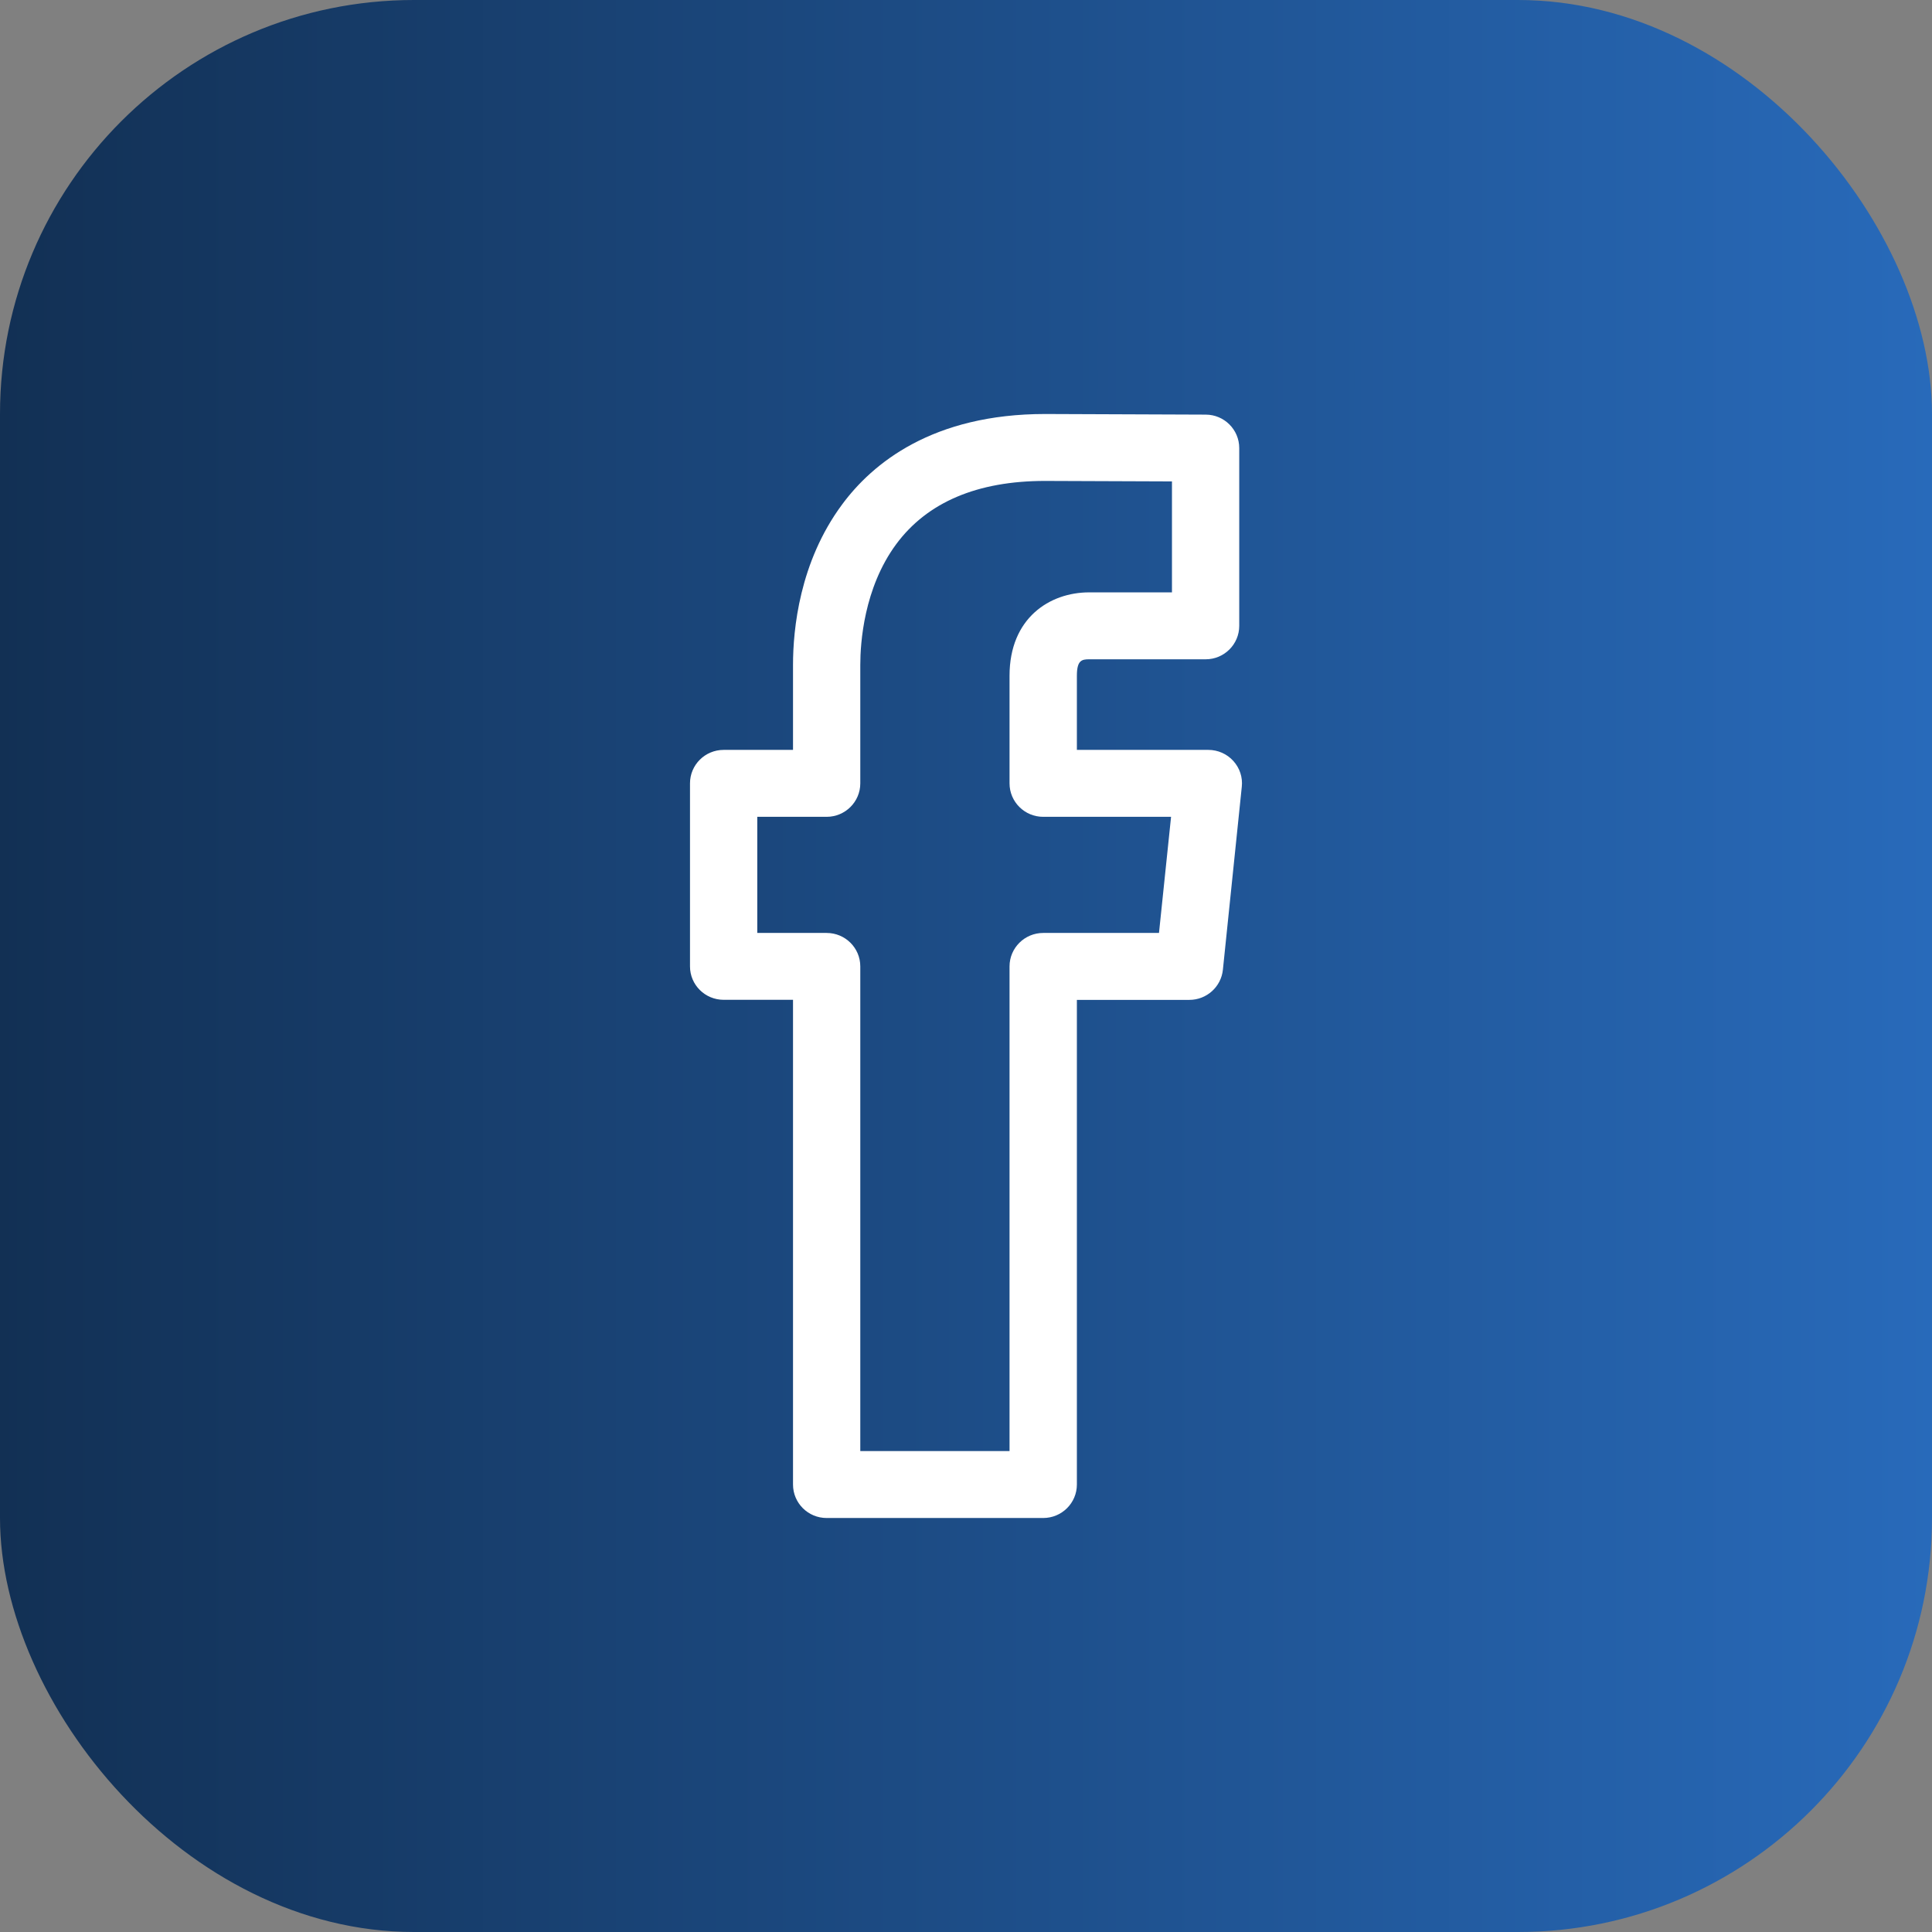
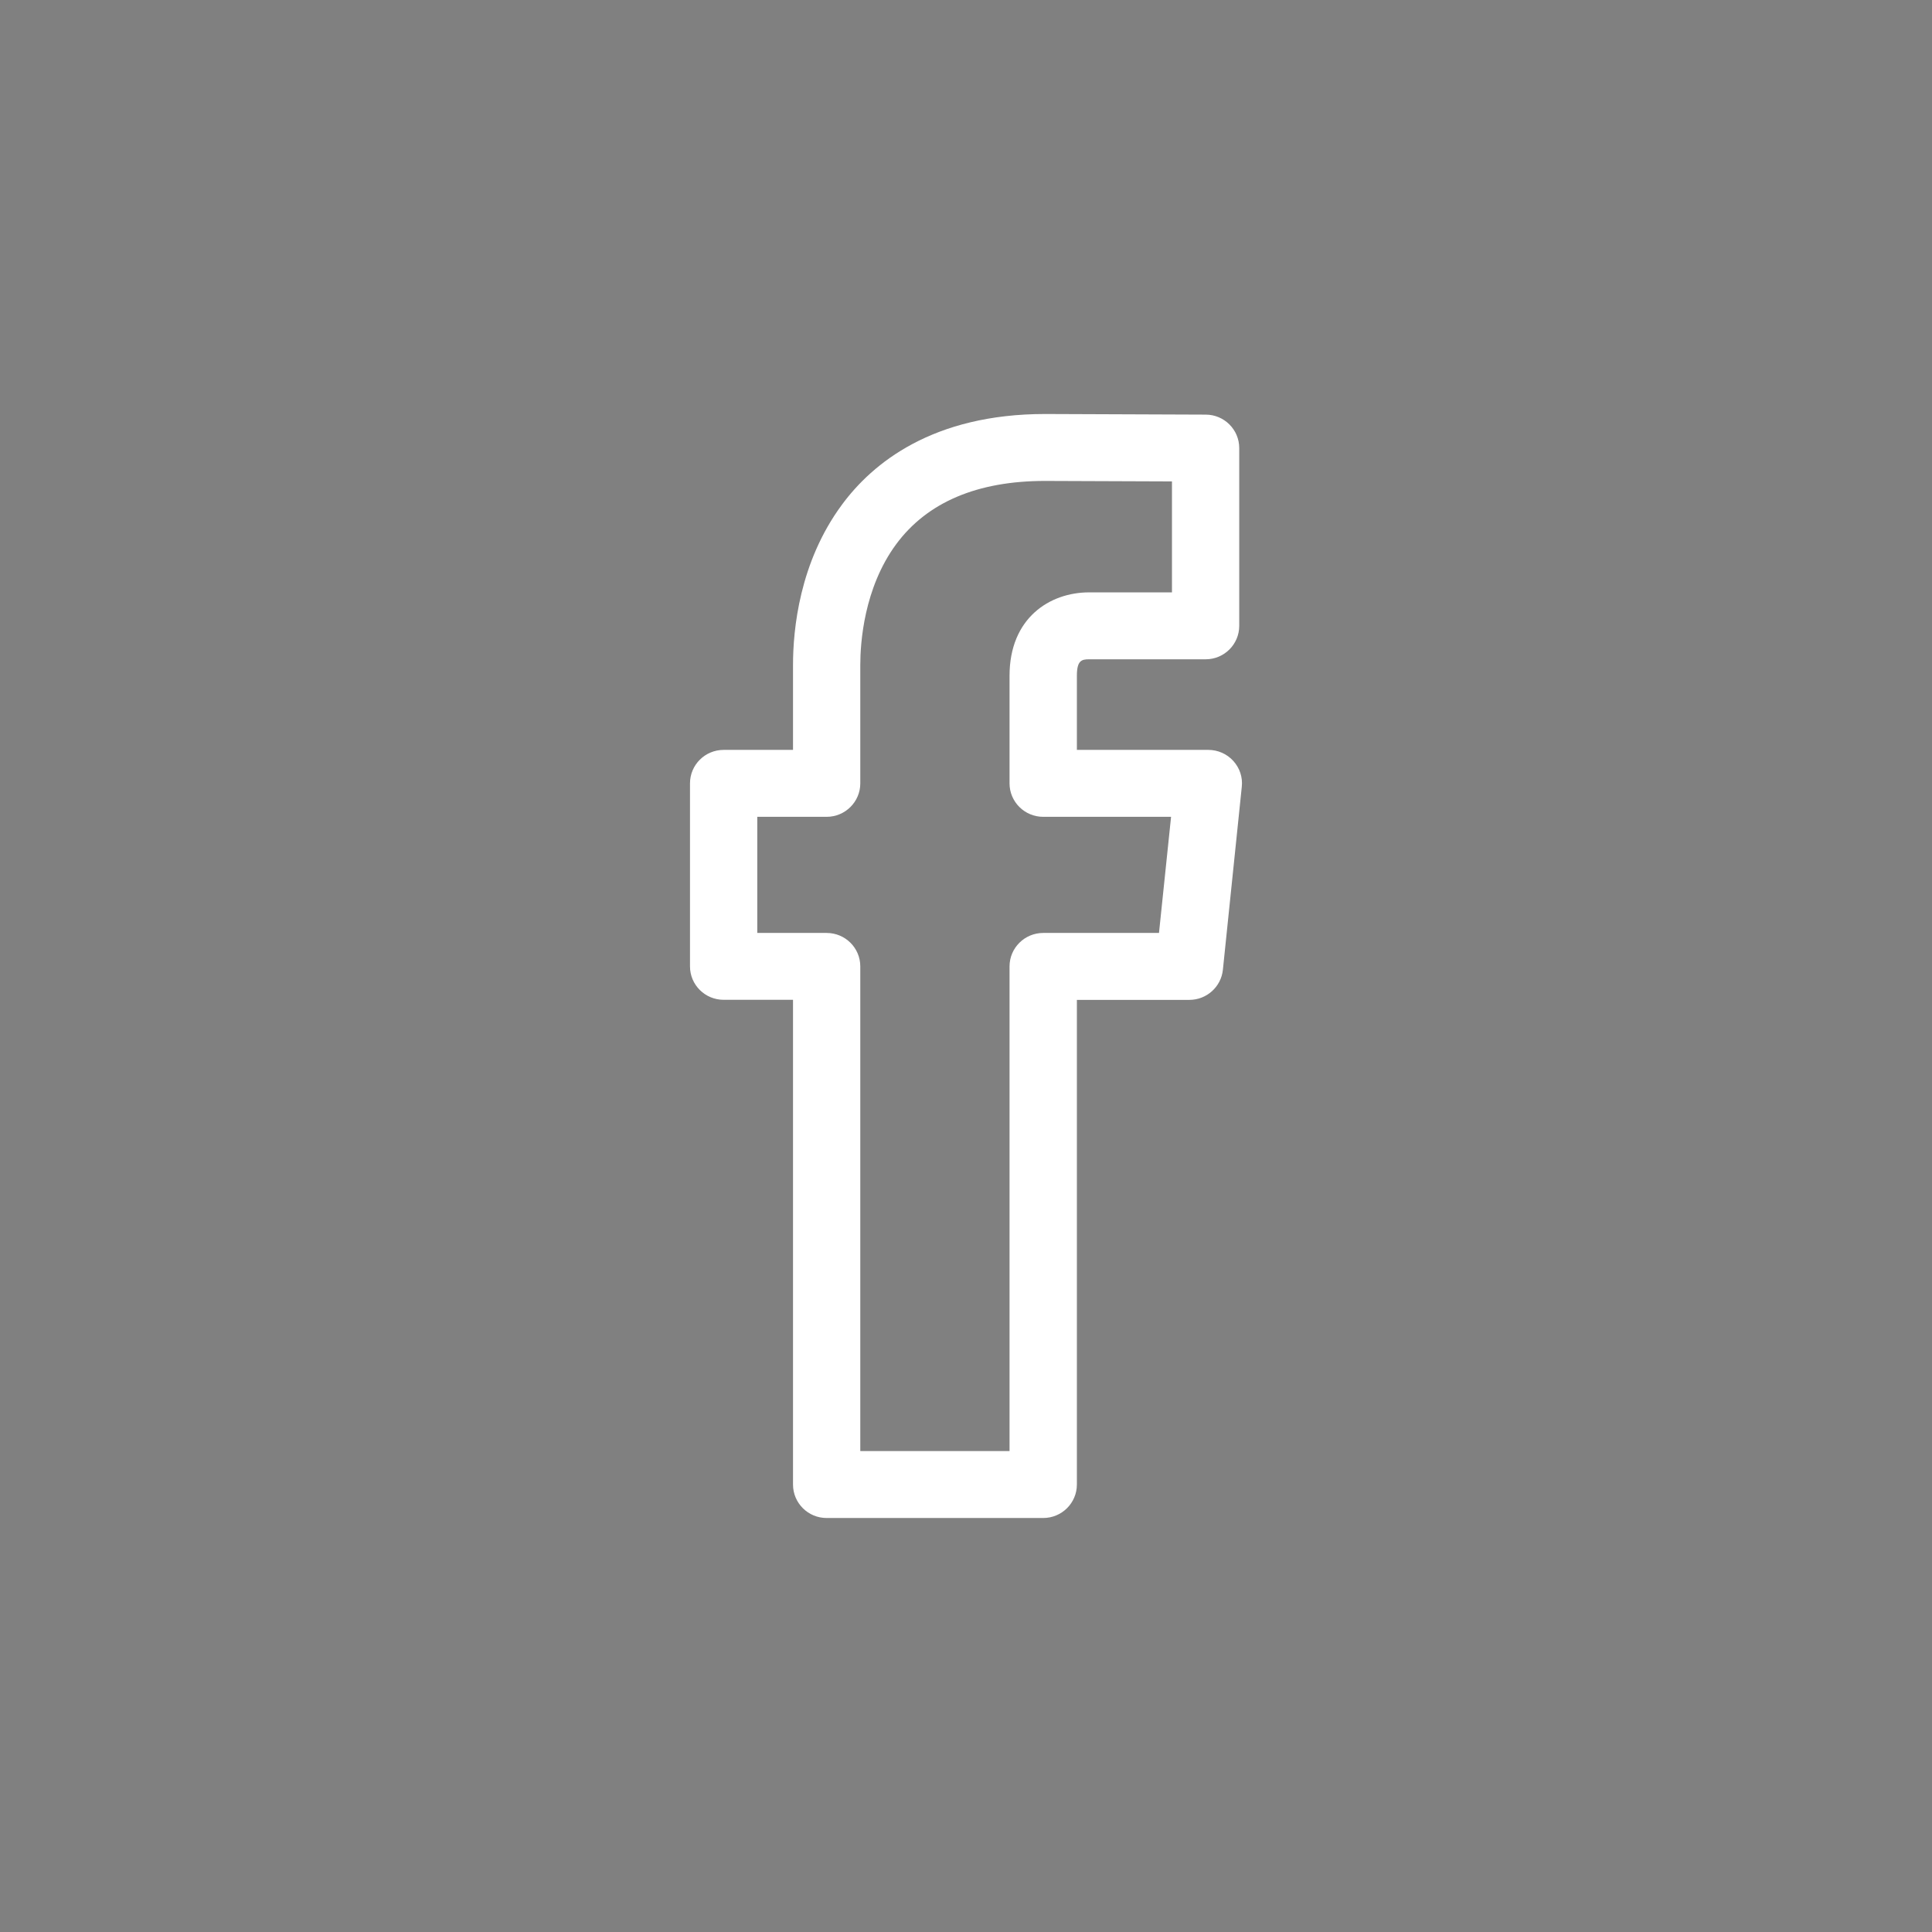
<svg xmlns="http://www.w3.org/2000/svg" width="28" height="28" viewBox="0 0 28 28" fill="none">
  <rect x="0" y="0" width="28" height="28" fill="#808080" stroke="none" />
-   <rect width="28" height="28" rx="6" fill="url(#paint0_linear_71_254)" />
  <path d="M11.98 22H15.119C15.388 22 15.607 21.783 15.607 21.515V14.491H17.237C17.487 14.491 17.697 14.303 17.723 14.055L17.997 11.402C18.012 11.266 17.967 11.13 17.874 11.028C17.782 10.926 17.65 10.868 17.512 10.868H15.607V9.793C15.607 9.571 15.677 9.555 15.785 9.555H17.473C17.742 9.555 17.96 9.338 17.96 9.07V6.494C17.96 6.227 17.743 6.01 17.475 6.009L15.148 6C13.517 6 12.646 6.713 12.204 7.312C11.585 8.147 11.493 9.126 11.493 9.636V10.868H10.488C10.218 10.868 10 11.085 10 11.353V14.006C10 14.273 10.218 14.49 10.488 14.49H11.493V21.515C11.493 21.783 11.711 22 11.98 22ZM10.975 13.521V11.838H11.98C12.25 11.838 12.468 11.62 12.468 11.353V9.636C12.468 9.321 12.519 8.522 12.989 7.886C13.439 7.278 14.165 6.97 15.145 6.97L16.985 6.977V8.585H15.785C15.211 8.585 14.631 8.959 14.631 9.793V11.353C14.631 11.621 14.85 11.838 15.119 11.838H16.972L16.797 13.521H15.119C14.85 13.521 14.631 13.738 14.631 14.006V21.03H12.468V14.006C12.468 13.738 12.25 13.521 11.98 13.521H10.975Z" fill="white" />
  <defs>
    <linearGradient id="paint0_linear_71_254" x1="0" y1="14" x2="28" y2="14" gradientUnits="userSpaceOnUse">
      <stop stop-color="#123054" />
      <stop offset="1" stop-color="#286ABA" />
    </linearGradient>
  </defs>
</svg>